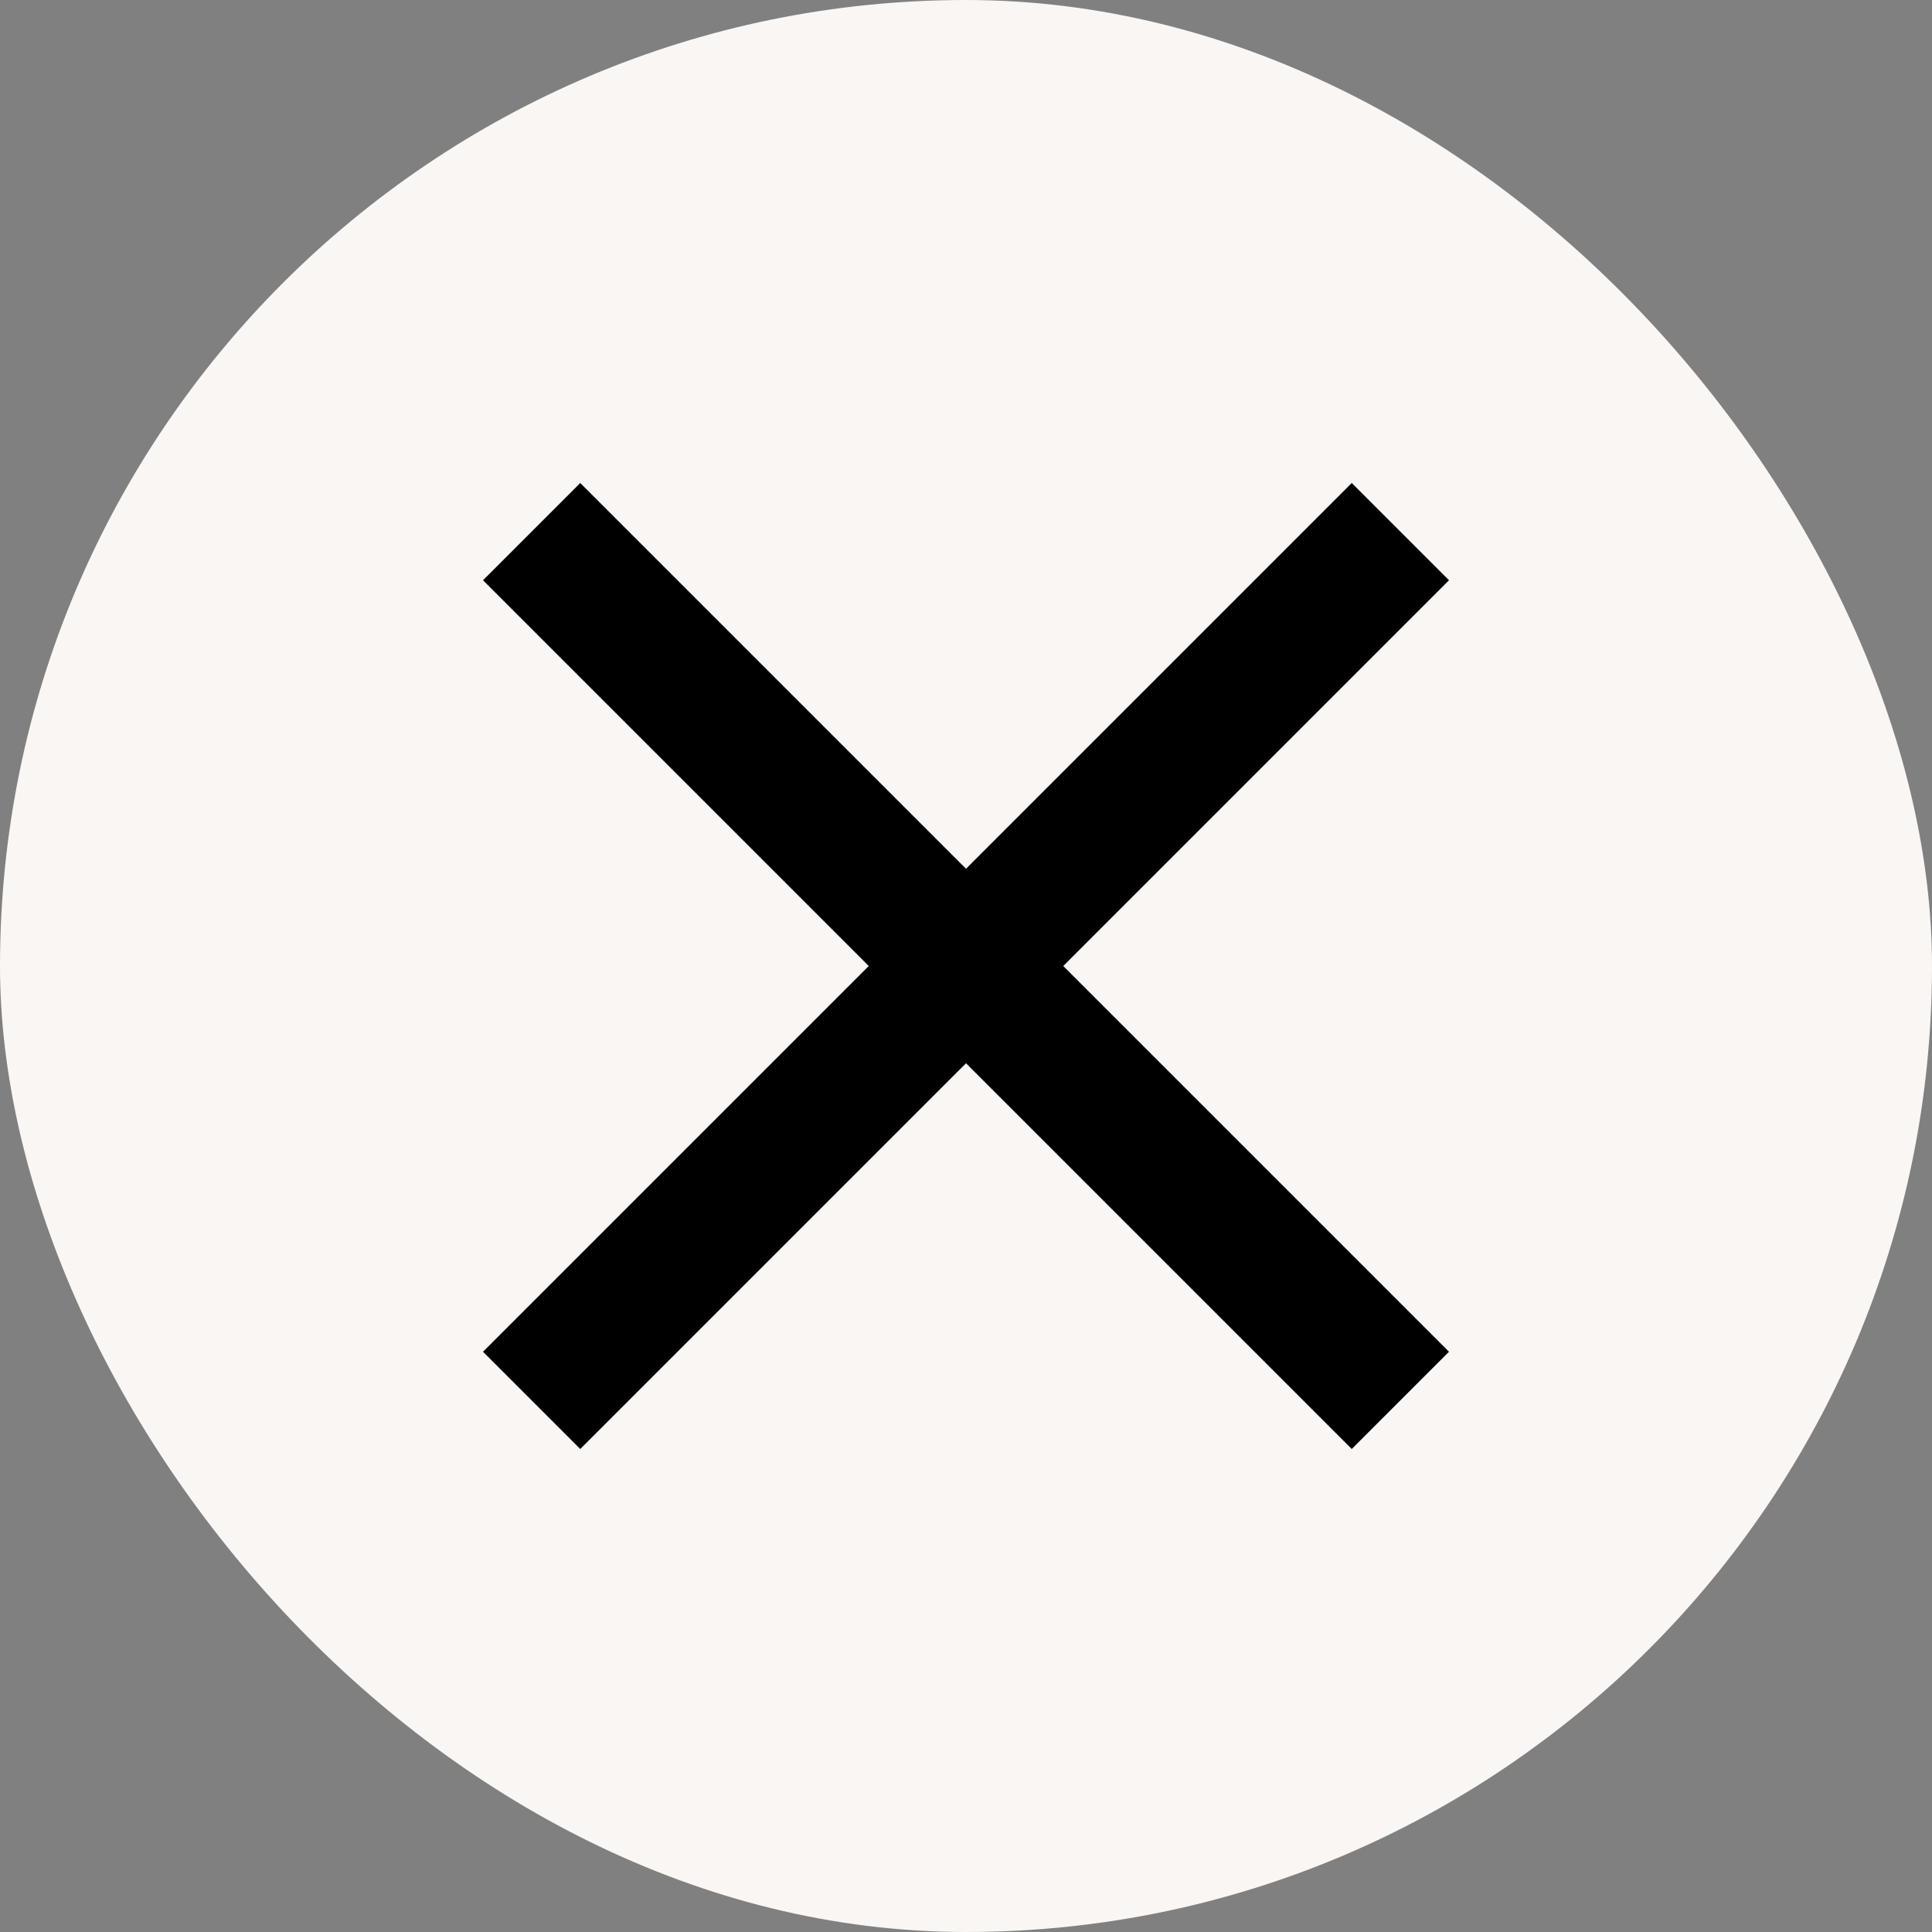
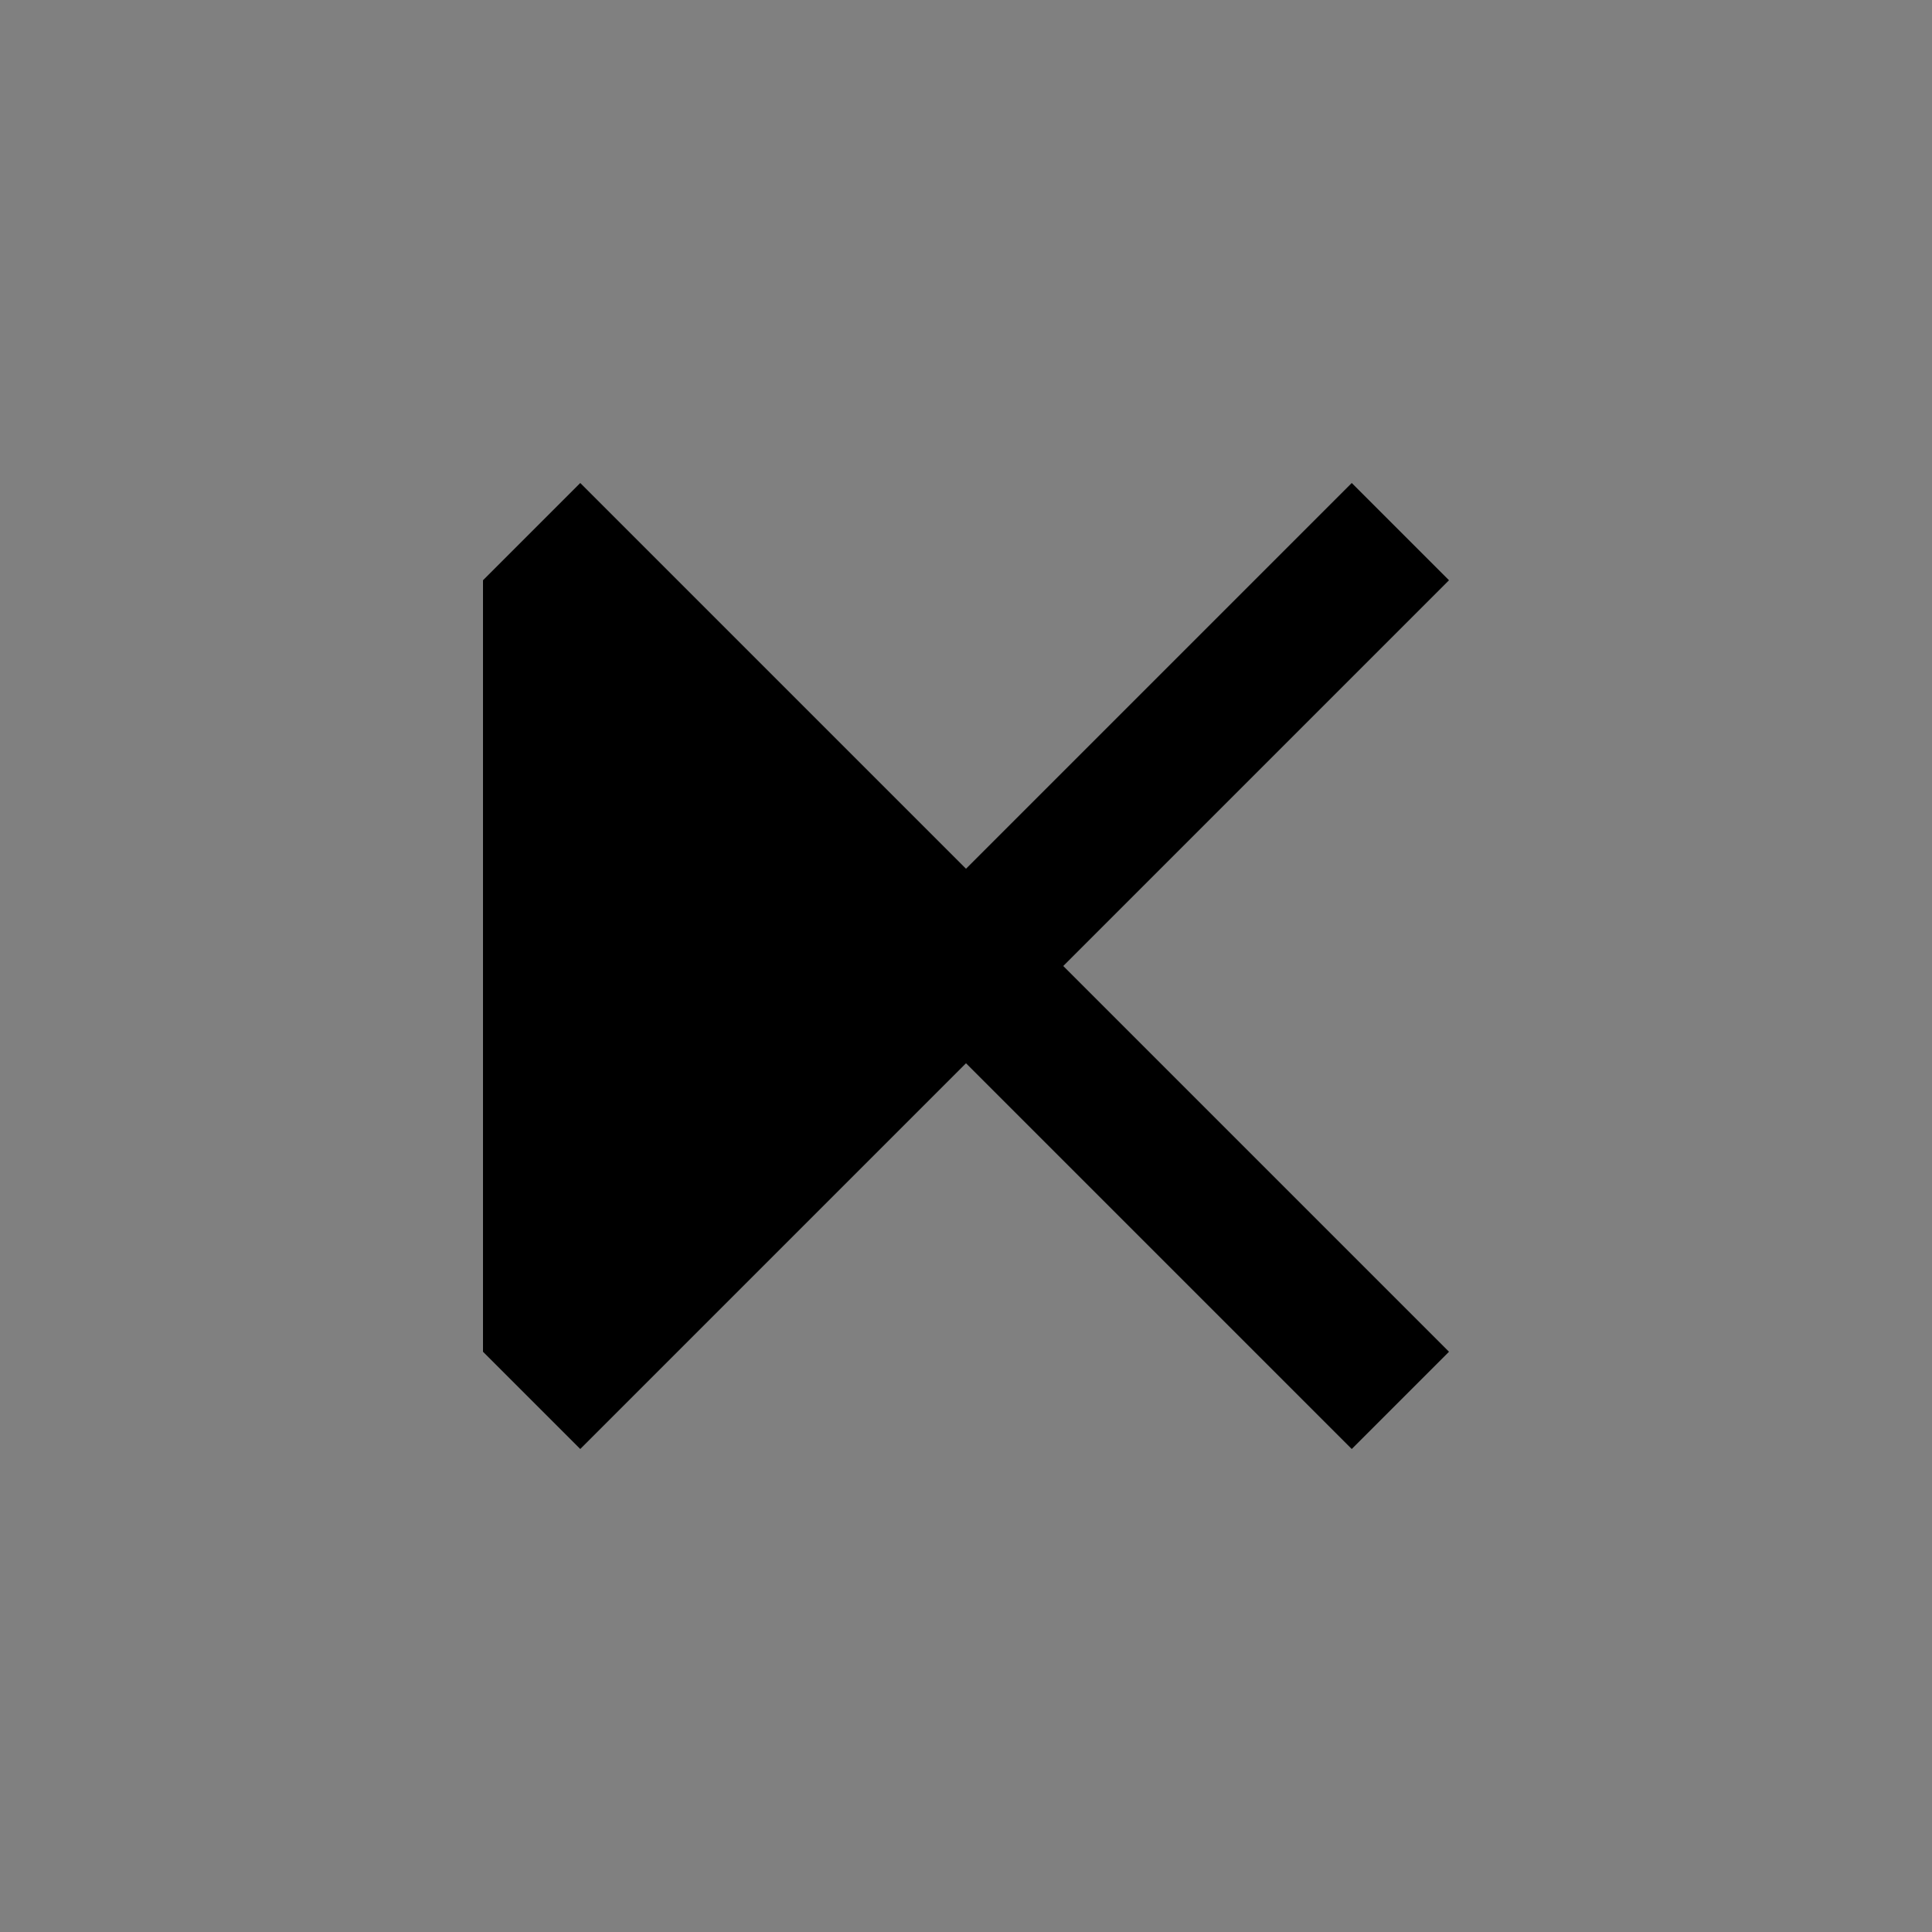
<svg xmlns="http://www.w3.org/2000/svg" width="32" height="32" viewBox="0 0 32 32" fill="none">
  <rect x="0" y="0" width="32" height="32" fill="#808080" stroke="none" />
-   <rect width="32" height="32" rx="16" fill="#F9F6F3" />
-   <path d="M24 9.611L17.611 16L24 22.389L22.389 24L16 17.611L9.611 24L8 22.389L14.389 16L8 9.611L9.611 8L16 14.389L22.389 8L24 9.611Z" fill="black" />
+   <path d="M24 9.611L17.611 16L24 22.389L22.389 24L16 17.611L9.611 24L8 22.389L8 9.611L9.611 8L16 14.389L22.389 8L24 9.611Z" fill="black" />
</svg>